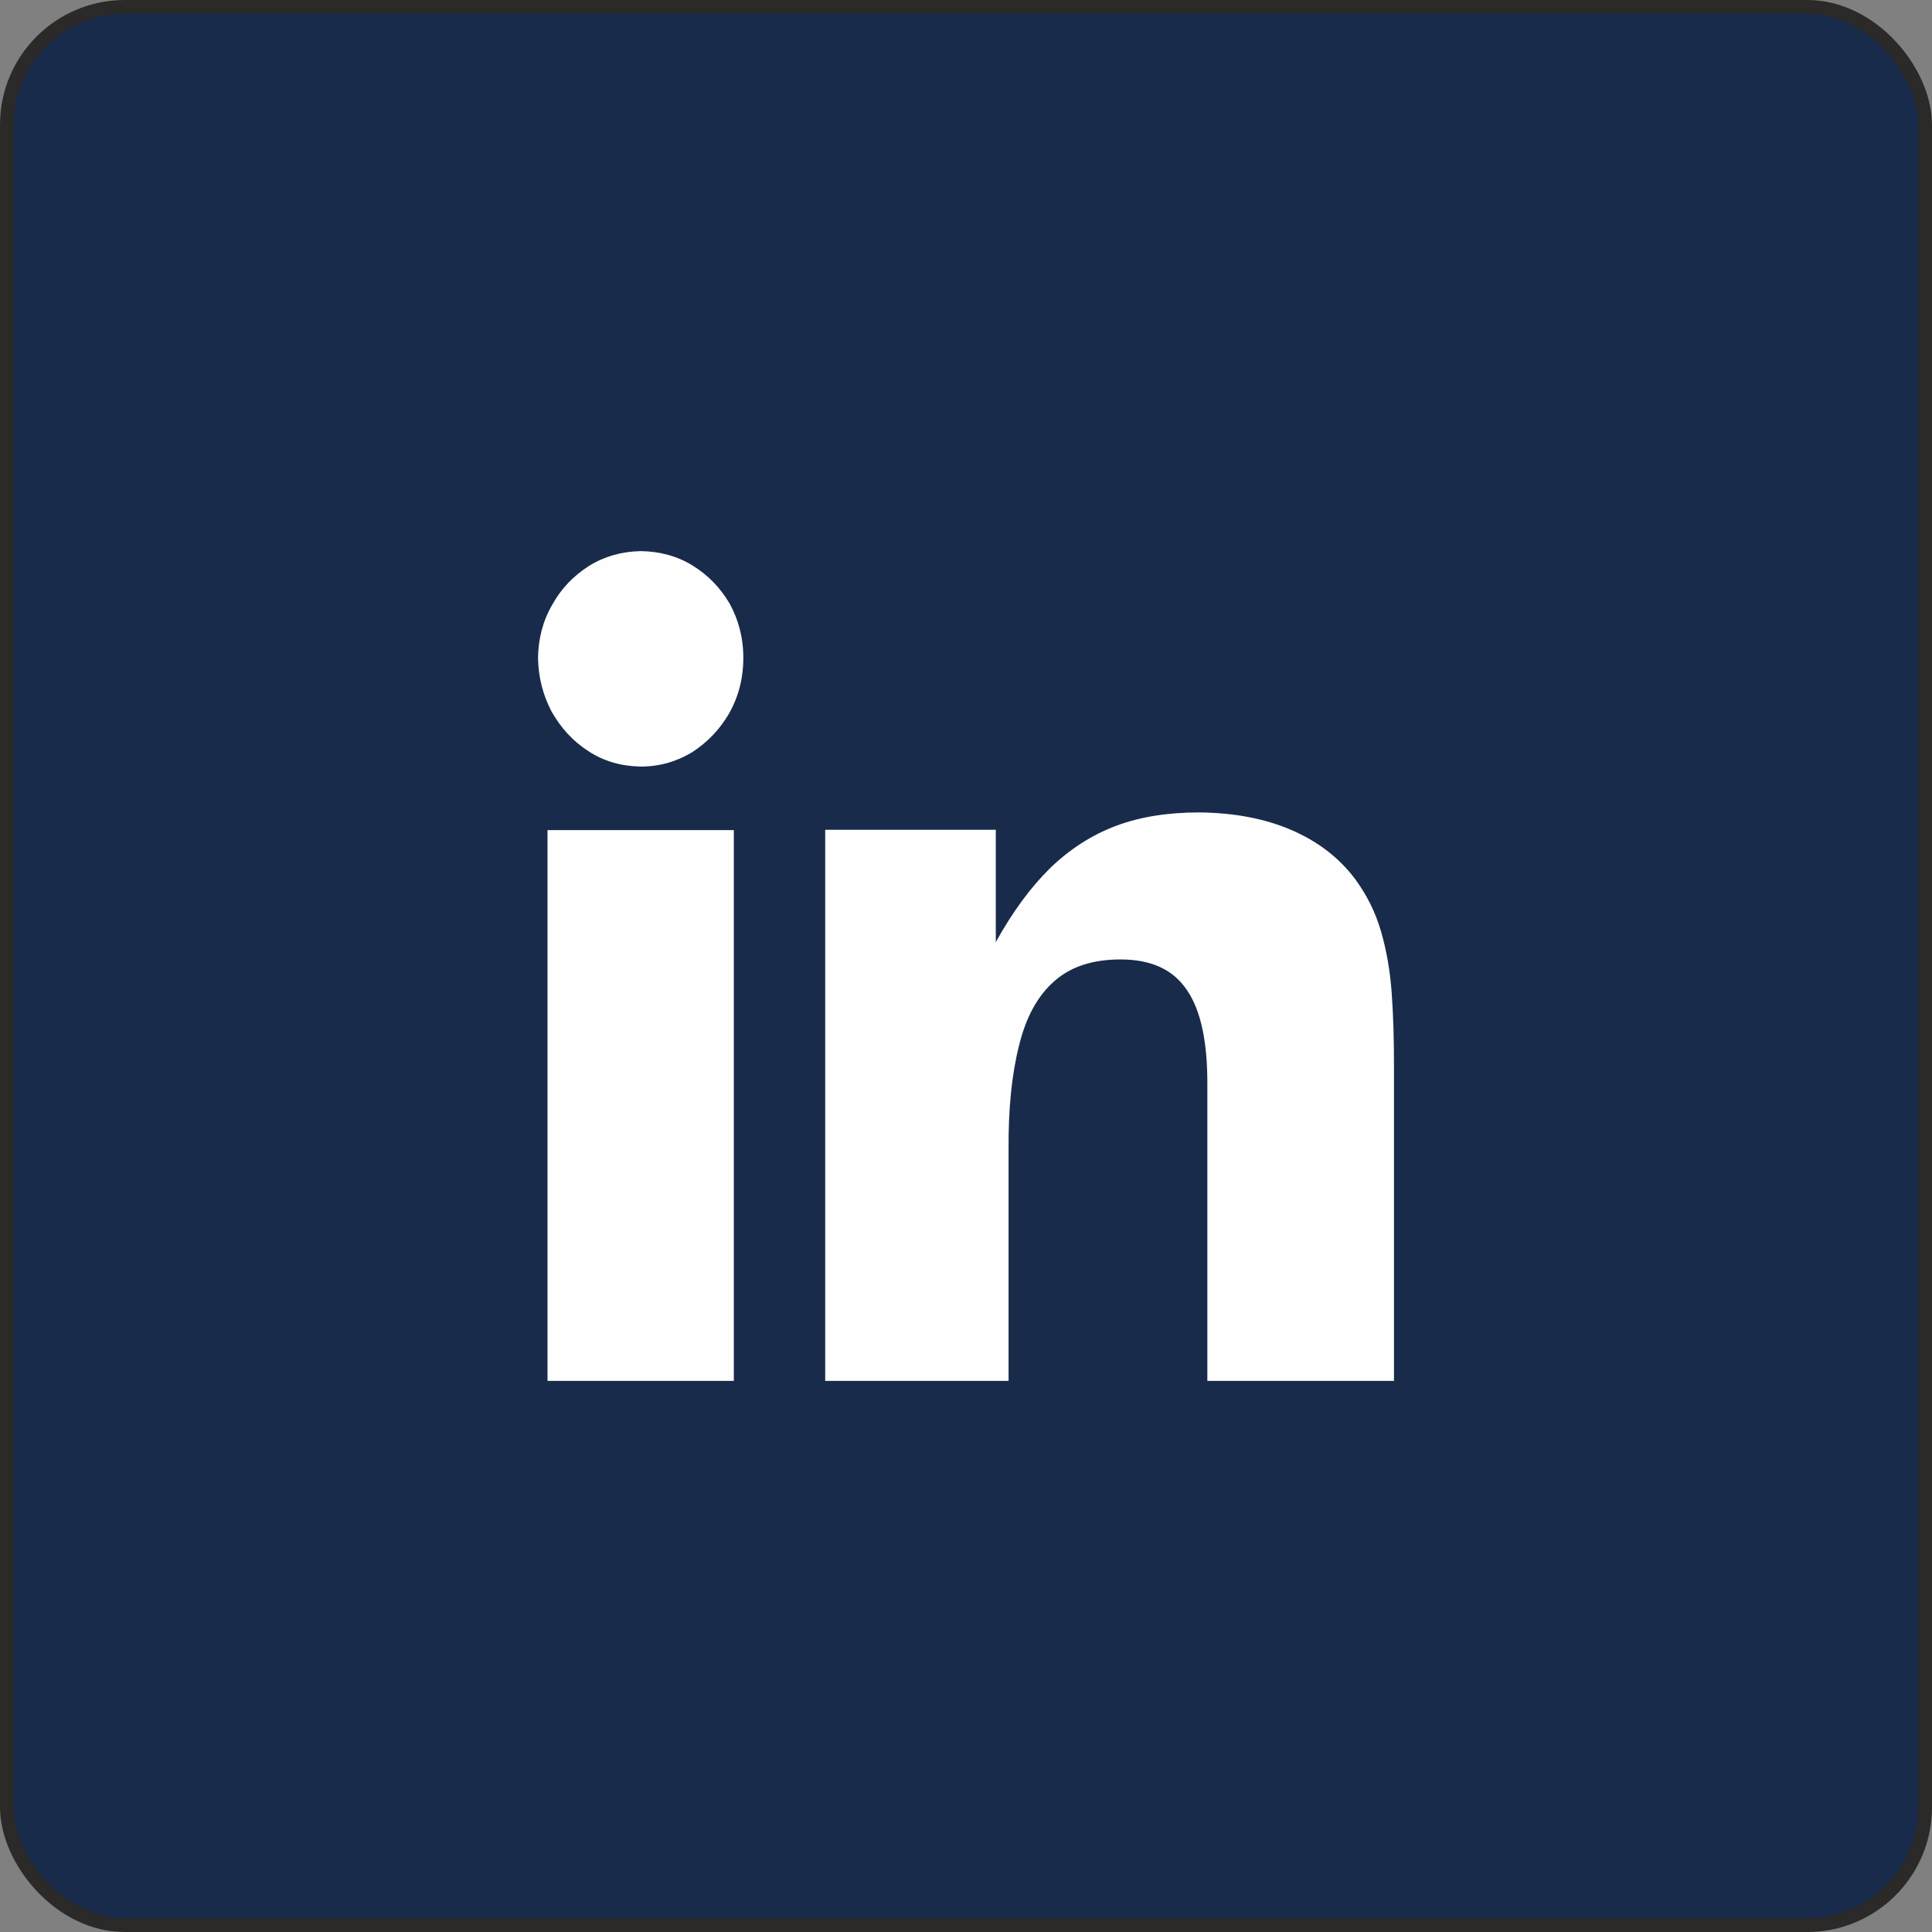
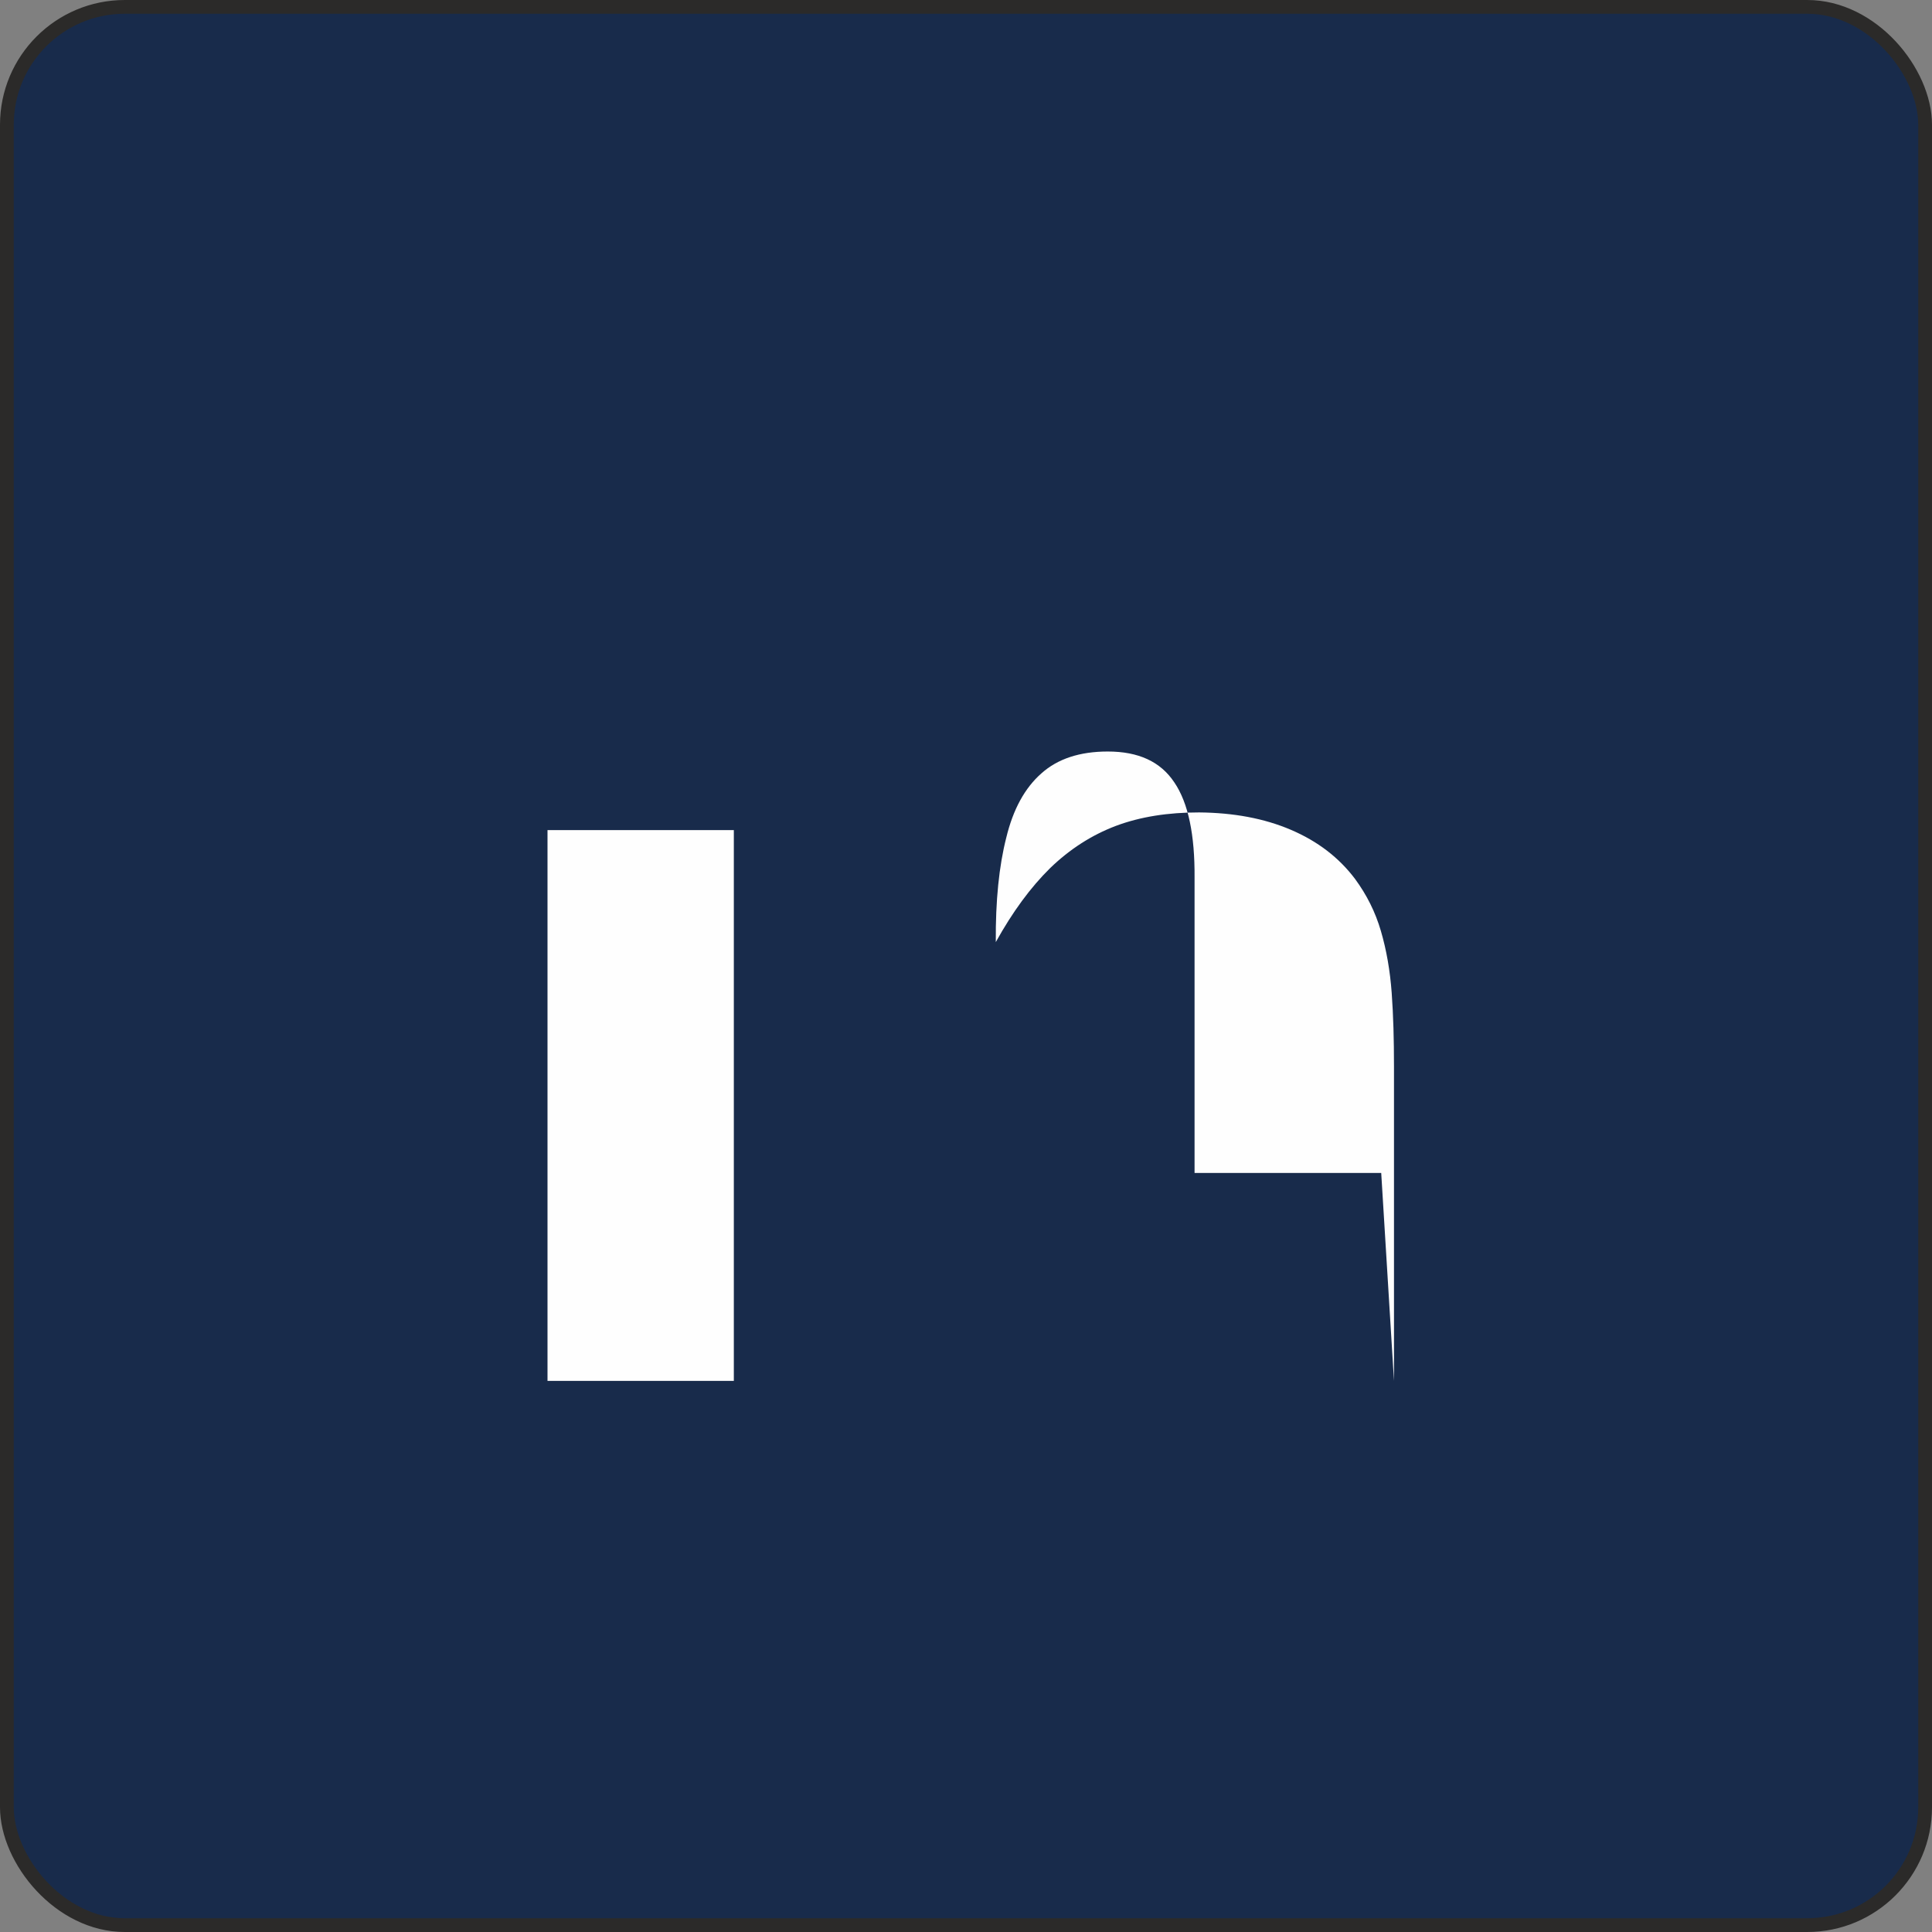
<svg xmlns="http://www.w3.org/2000/svg" xml:space="preserve" width="328px" height="328px" version="1.1" style="shape-rendering:geometricPrecision; text-rendering:geometricPrecision; image-rendering:optimizeQuality; fill-rule:evenodd; clip-rule:evenodd" viewBox="0 0 59 59">
  <rect x="0" y="0" width="59" height="59" fill="#808080" stroke="none" />
  <defs>
    <style type="text/css">
   
    .str0 {stroke:#2B2A29;stroke-width:0.42;stroke-miterlimit:22.926}
    .fil1 {fill:#FEFEFE}
    .fil0 {fill:#182B4B}
   
  </style>
  </defs>
  <g id="Layer_x0020_1">
    <rect class="fil0 str0" x="0.21" y="0.21" width="58.58" height="58.58" rx="3.6" ry="3.6" />
    <g id="_2268418825616">
-       <path class="fil1" d="M42.57 42.17l0 -9.61c0,-0.81 -0.02,-1.55 -0.07,-2.24 -0.05,-0.68 -0.16,-1.31 -0.33,-1.89 -0.17,-0.58 -0.43,-1.1 -0.79,-1.59 -0.49,-0.65 -1.14,-1.15 -1.96,-1.5 -0.82,-0.35 -1.75,-0.52 -2.8,-0.53 -0.95,0 -1.79,0.13 -2.54,0.41 -0.74,0.28 -1.41,0.71 -2.01,1.29 -0.6,0.59 -1.15,1.34 -1.66,2.26l0 -3.43 -5.21 0 0 16.83 5.6 0 0 -7.05c-0.01,-1.26 0.1,-2.33 0.32,-3.19 0.21,-0.87 0.57,-1.52 1.07,-1.96 0.5,-0.45 1.18,-0.67 2.03,-0.67 0.94,0 1.61,0.31 2.03,0.94 0.43,0.63 0.63,1.61 0.62,2.92l0 9.01 5.7 0z" />
+       <path class="fil1" d="M42.57 42.17l0 -9.61c0,-0.81 -0.02,-1.55 -0.07,-2.24 -0.05,-0.68 -0.16,-1.31 -0.33,-1.89 -0.17,-0.58 -0.43,-1.1 -0.79,-1.59 -0.49,-0.65 -1.14,-1.15 -1.96,-1.5 -0.82,-0.35 -1.75,-0.52 -2.8,-0.53 -0.95,0 -1.79,0.13 -2.54,0.41 -0.74,0.28 -1.41,0.71 -2.01,1.29 -0.6,0.59 -1.15,1.34 -1.66,2.26c-0.01,-1.26 0.1,-2.33 0.32,-3.19 0.21,-0.87 0.57,-1.52 1.07,-1.96 0.5,-0.45 1.18,-0.67 2.03,-0.67 0.94,0 1.61,0.31 2.03,0.94 0.43,0.63 0.63,1.61 0.62,2.92l0 9.01 5.7 0z" />
      <polygon class="fil1" points="22.41,42.17 22.41,25.35 16.72,25.35 16.72,42.17 " />
-       <path class="fil1" d="M22.7 20.09c0,-0.62 -0.15,-1.17 -0.42,-1.66 -0.29,-0.49 -0.66,-0.87 -1.13,-1.16 -0.47,-0.29 -1,-0.43 -1.58,-0.44 -0.58,0.01 -1.11,0.16 -1.58,0.45 -0.47,0.3 -0.85,0.69 -1.12,1.18 -0.29,0.49 -0.43,1.04 -0.44,1.63 0.01,0.59 0.15,1.14 0.42,1.65 0.28,0.49 0.65,0.9 1.12,1.2 0.47,0.31 1.01,0.46 1.6,0.47 0.57,0 1.09,-0.15 1.57,-0.44 0.46,-0.3 0.84,-0.69 1.13,-1.19 0.28,-0.5 0.43,-1.06 0.43,-1.69z" />
    </g>
  </g>
</svg>